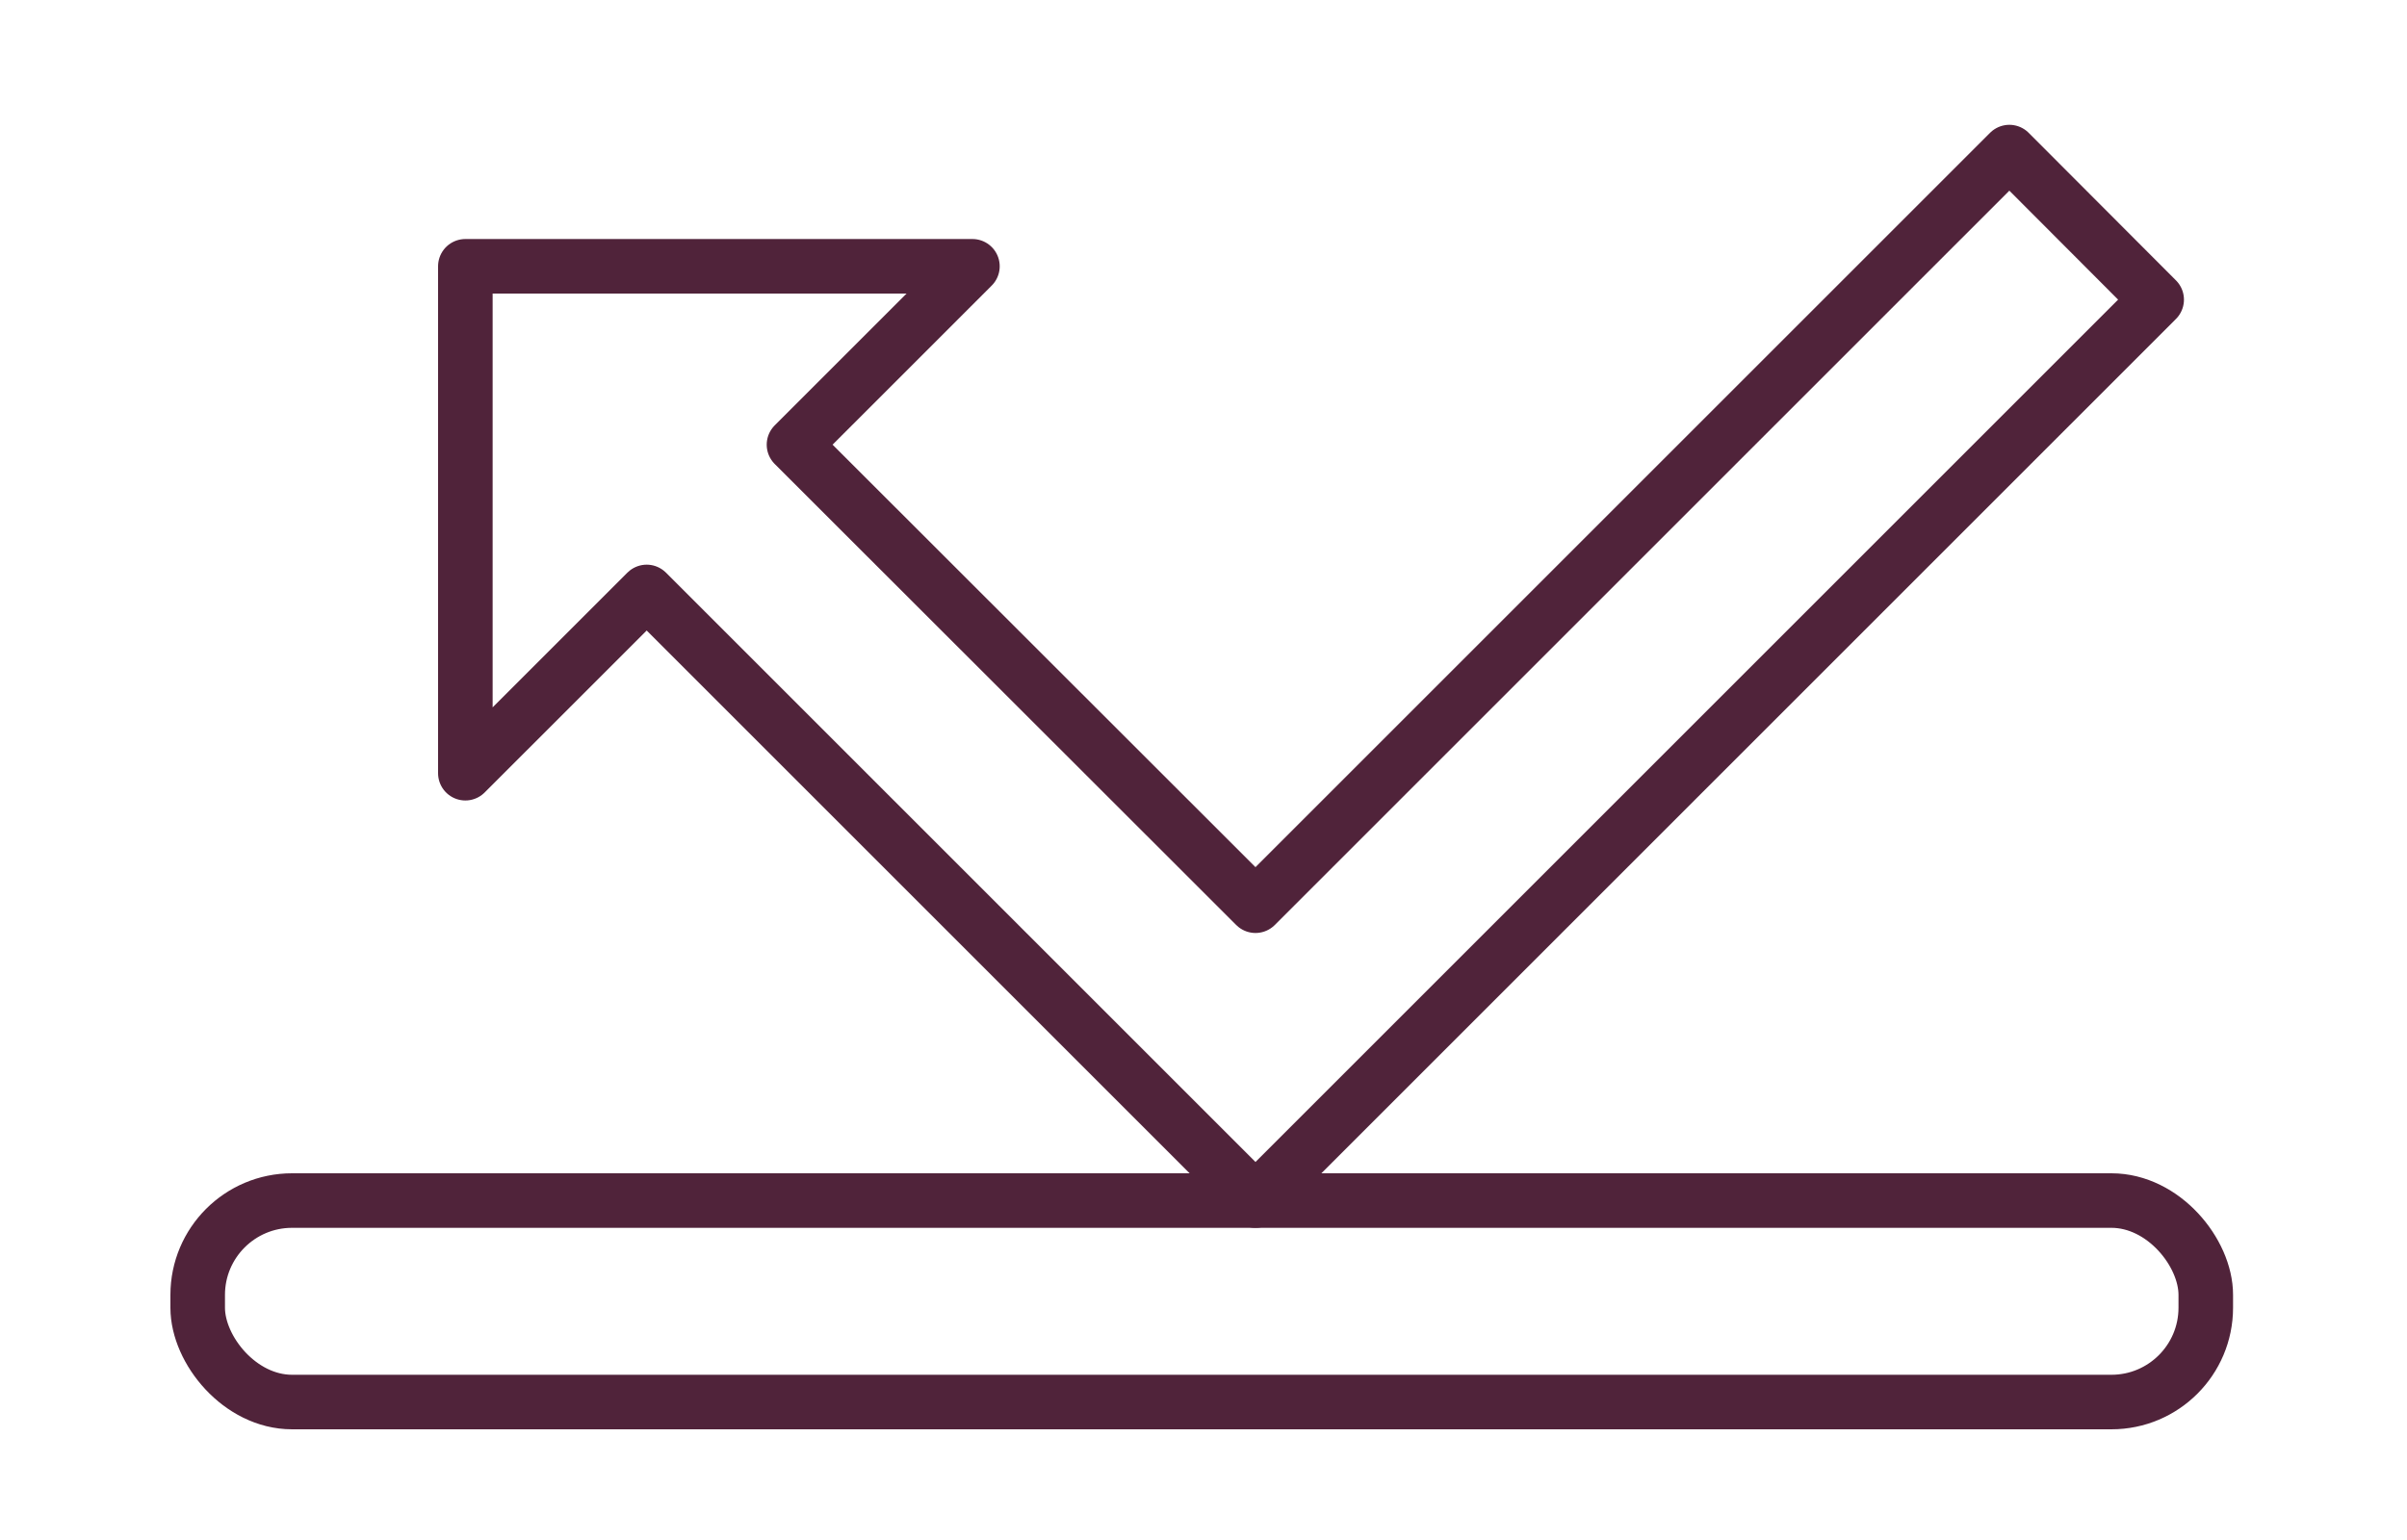
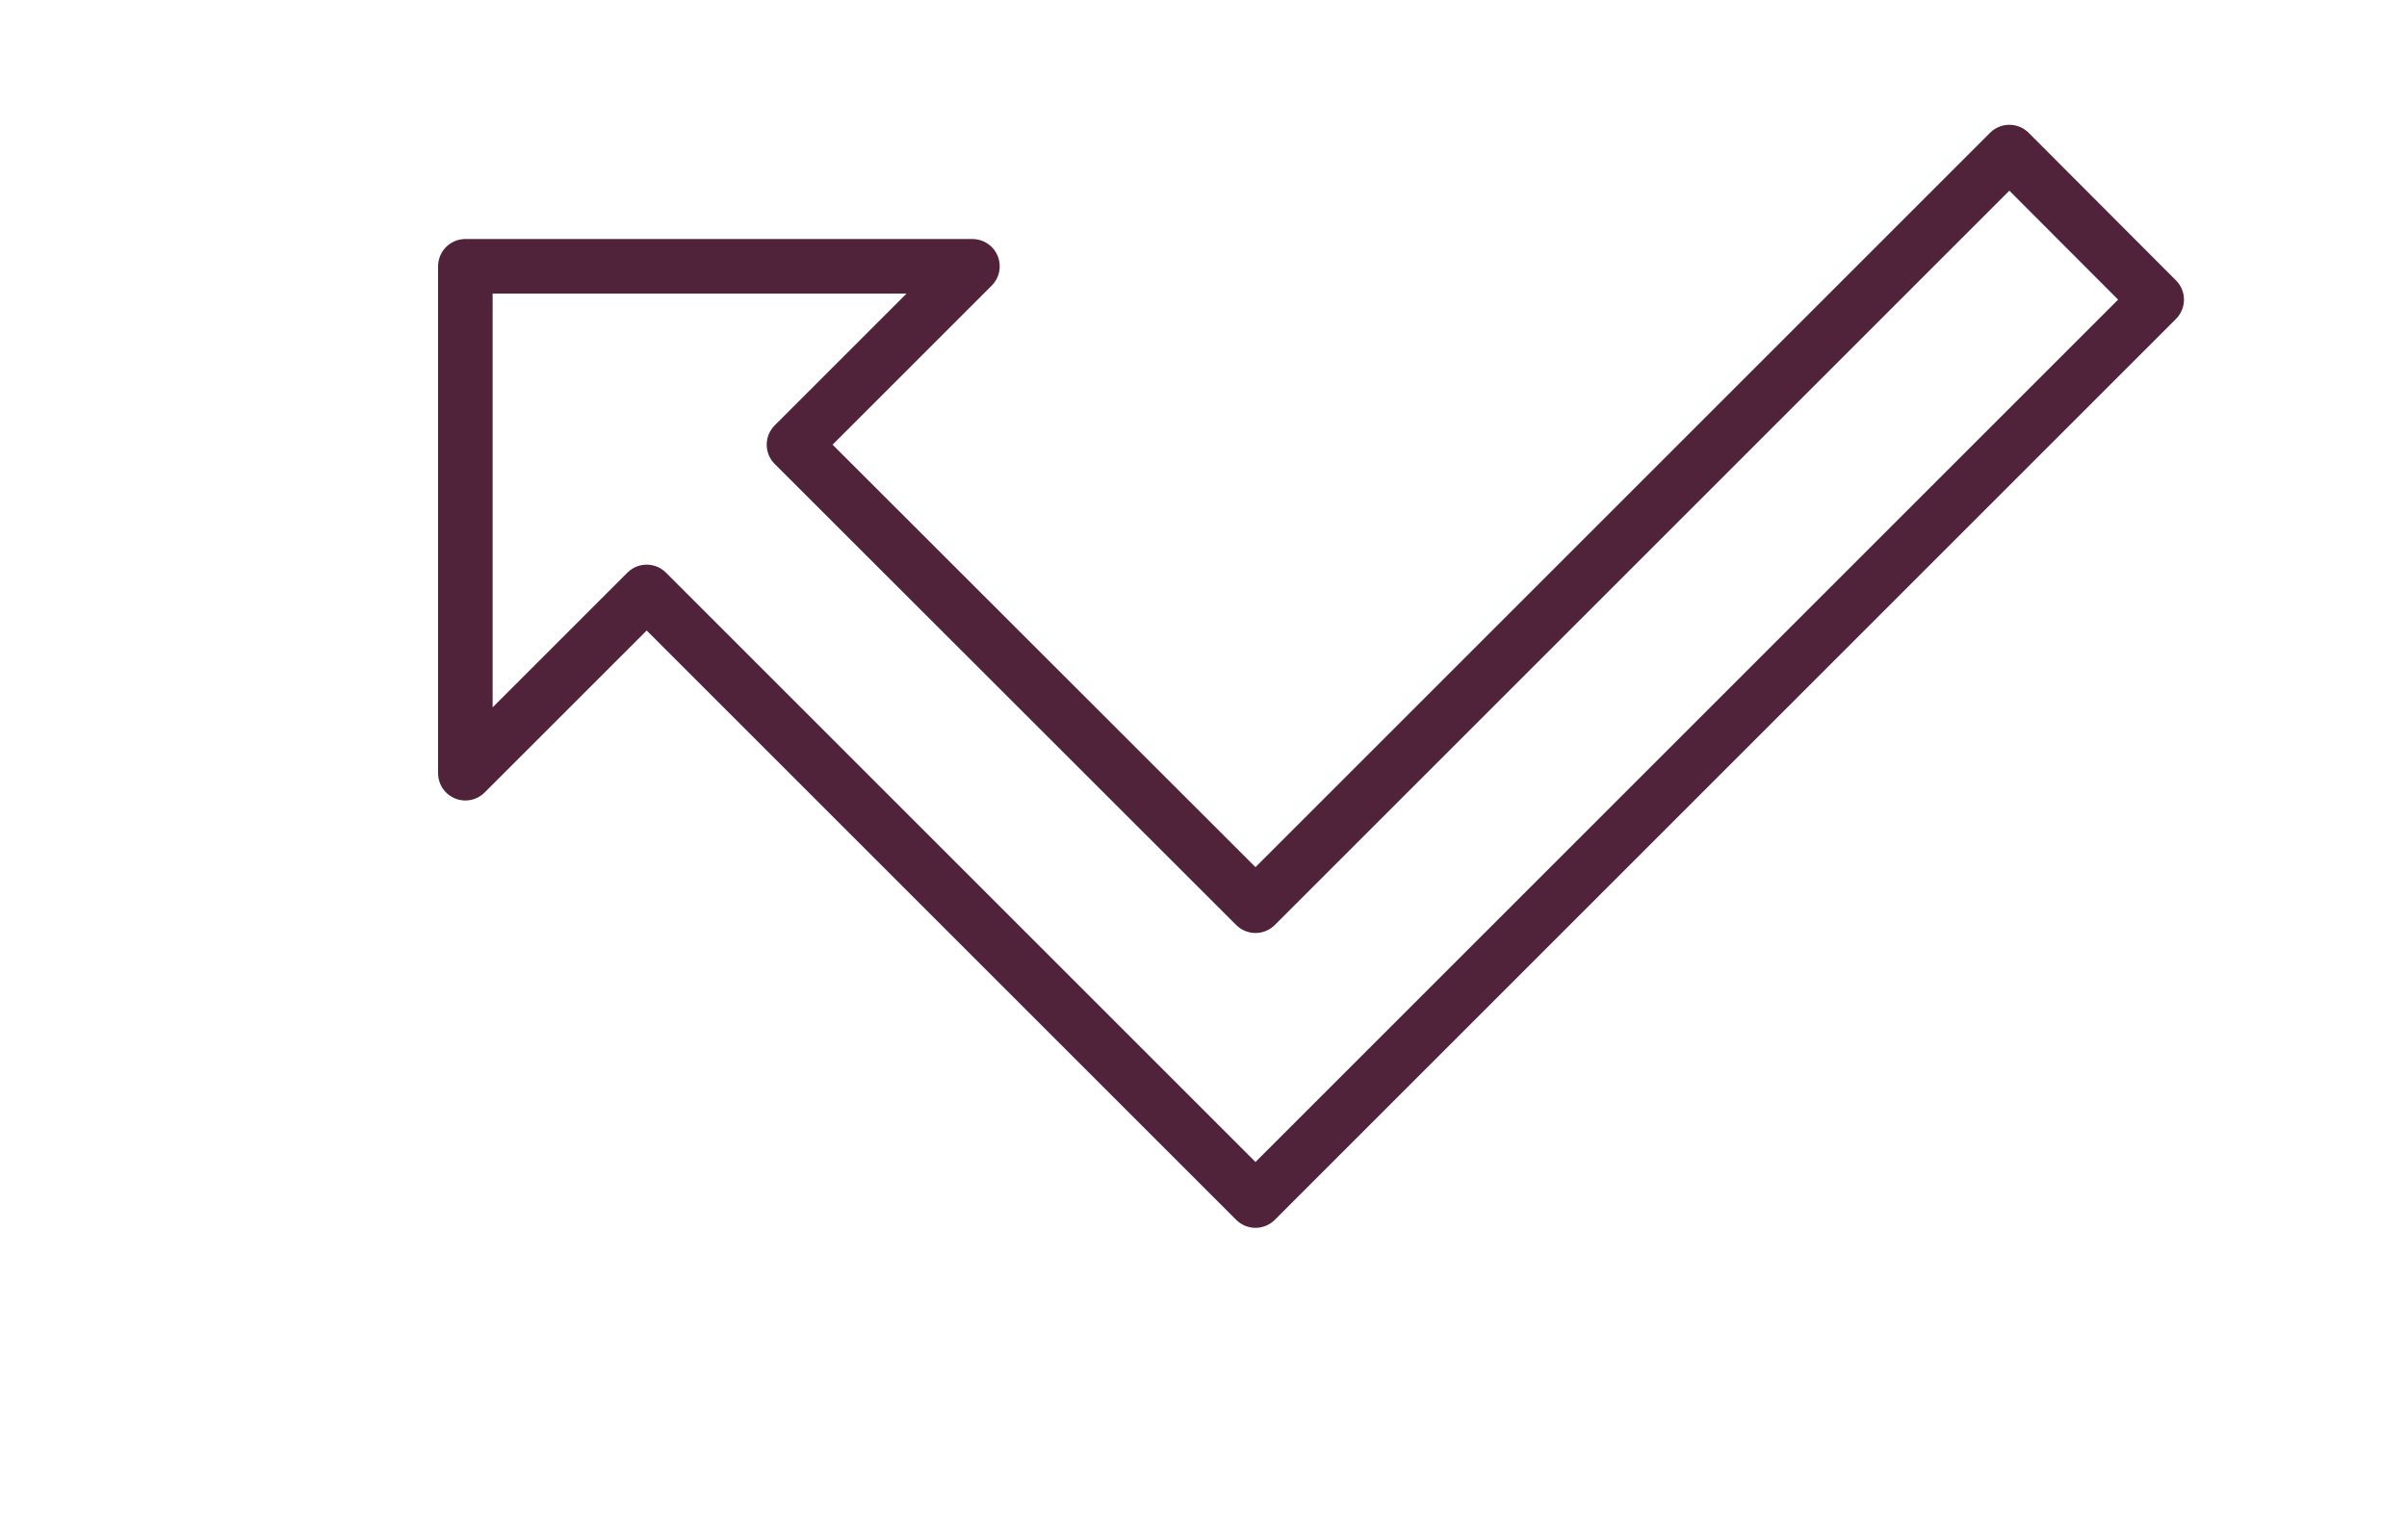
<svg xmlns="http://www.w3.org/2000/svg" id="Vrstva_1" data-name="Vrstva 1" viewBox="0 0 75 47.99">
  <defs>
    <style>.cls-1{fill:none;stroke:#50233a;stroke-linecap:round;stroke-linejoin:round;stroke-width:1.7px;}</style>
  </defs>
  <title>BGR200</title>
-   <rect class="cls-1" x="6.16" y="37.42" width="62.57" height="6.28" rx="2.94" ry="2.94" />
  <polygon class="cls-1" points="67.2 9.34 62.61 4.74 39.12 28.23 24.74 13.86 30.3 8.3 14.5 8.3 14.5 24.1 20.15 18.45 39.12 37.42 67.2 9.34" />
</svg>